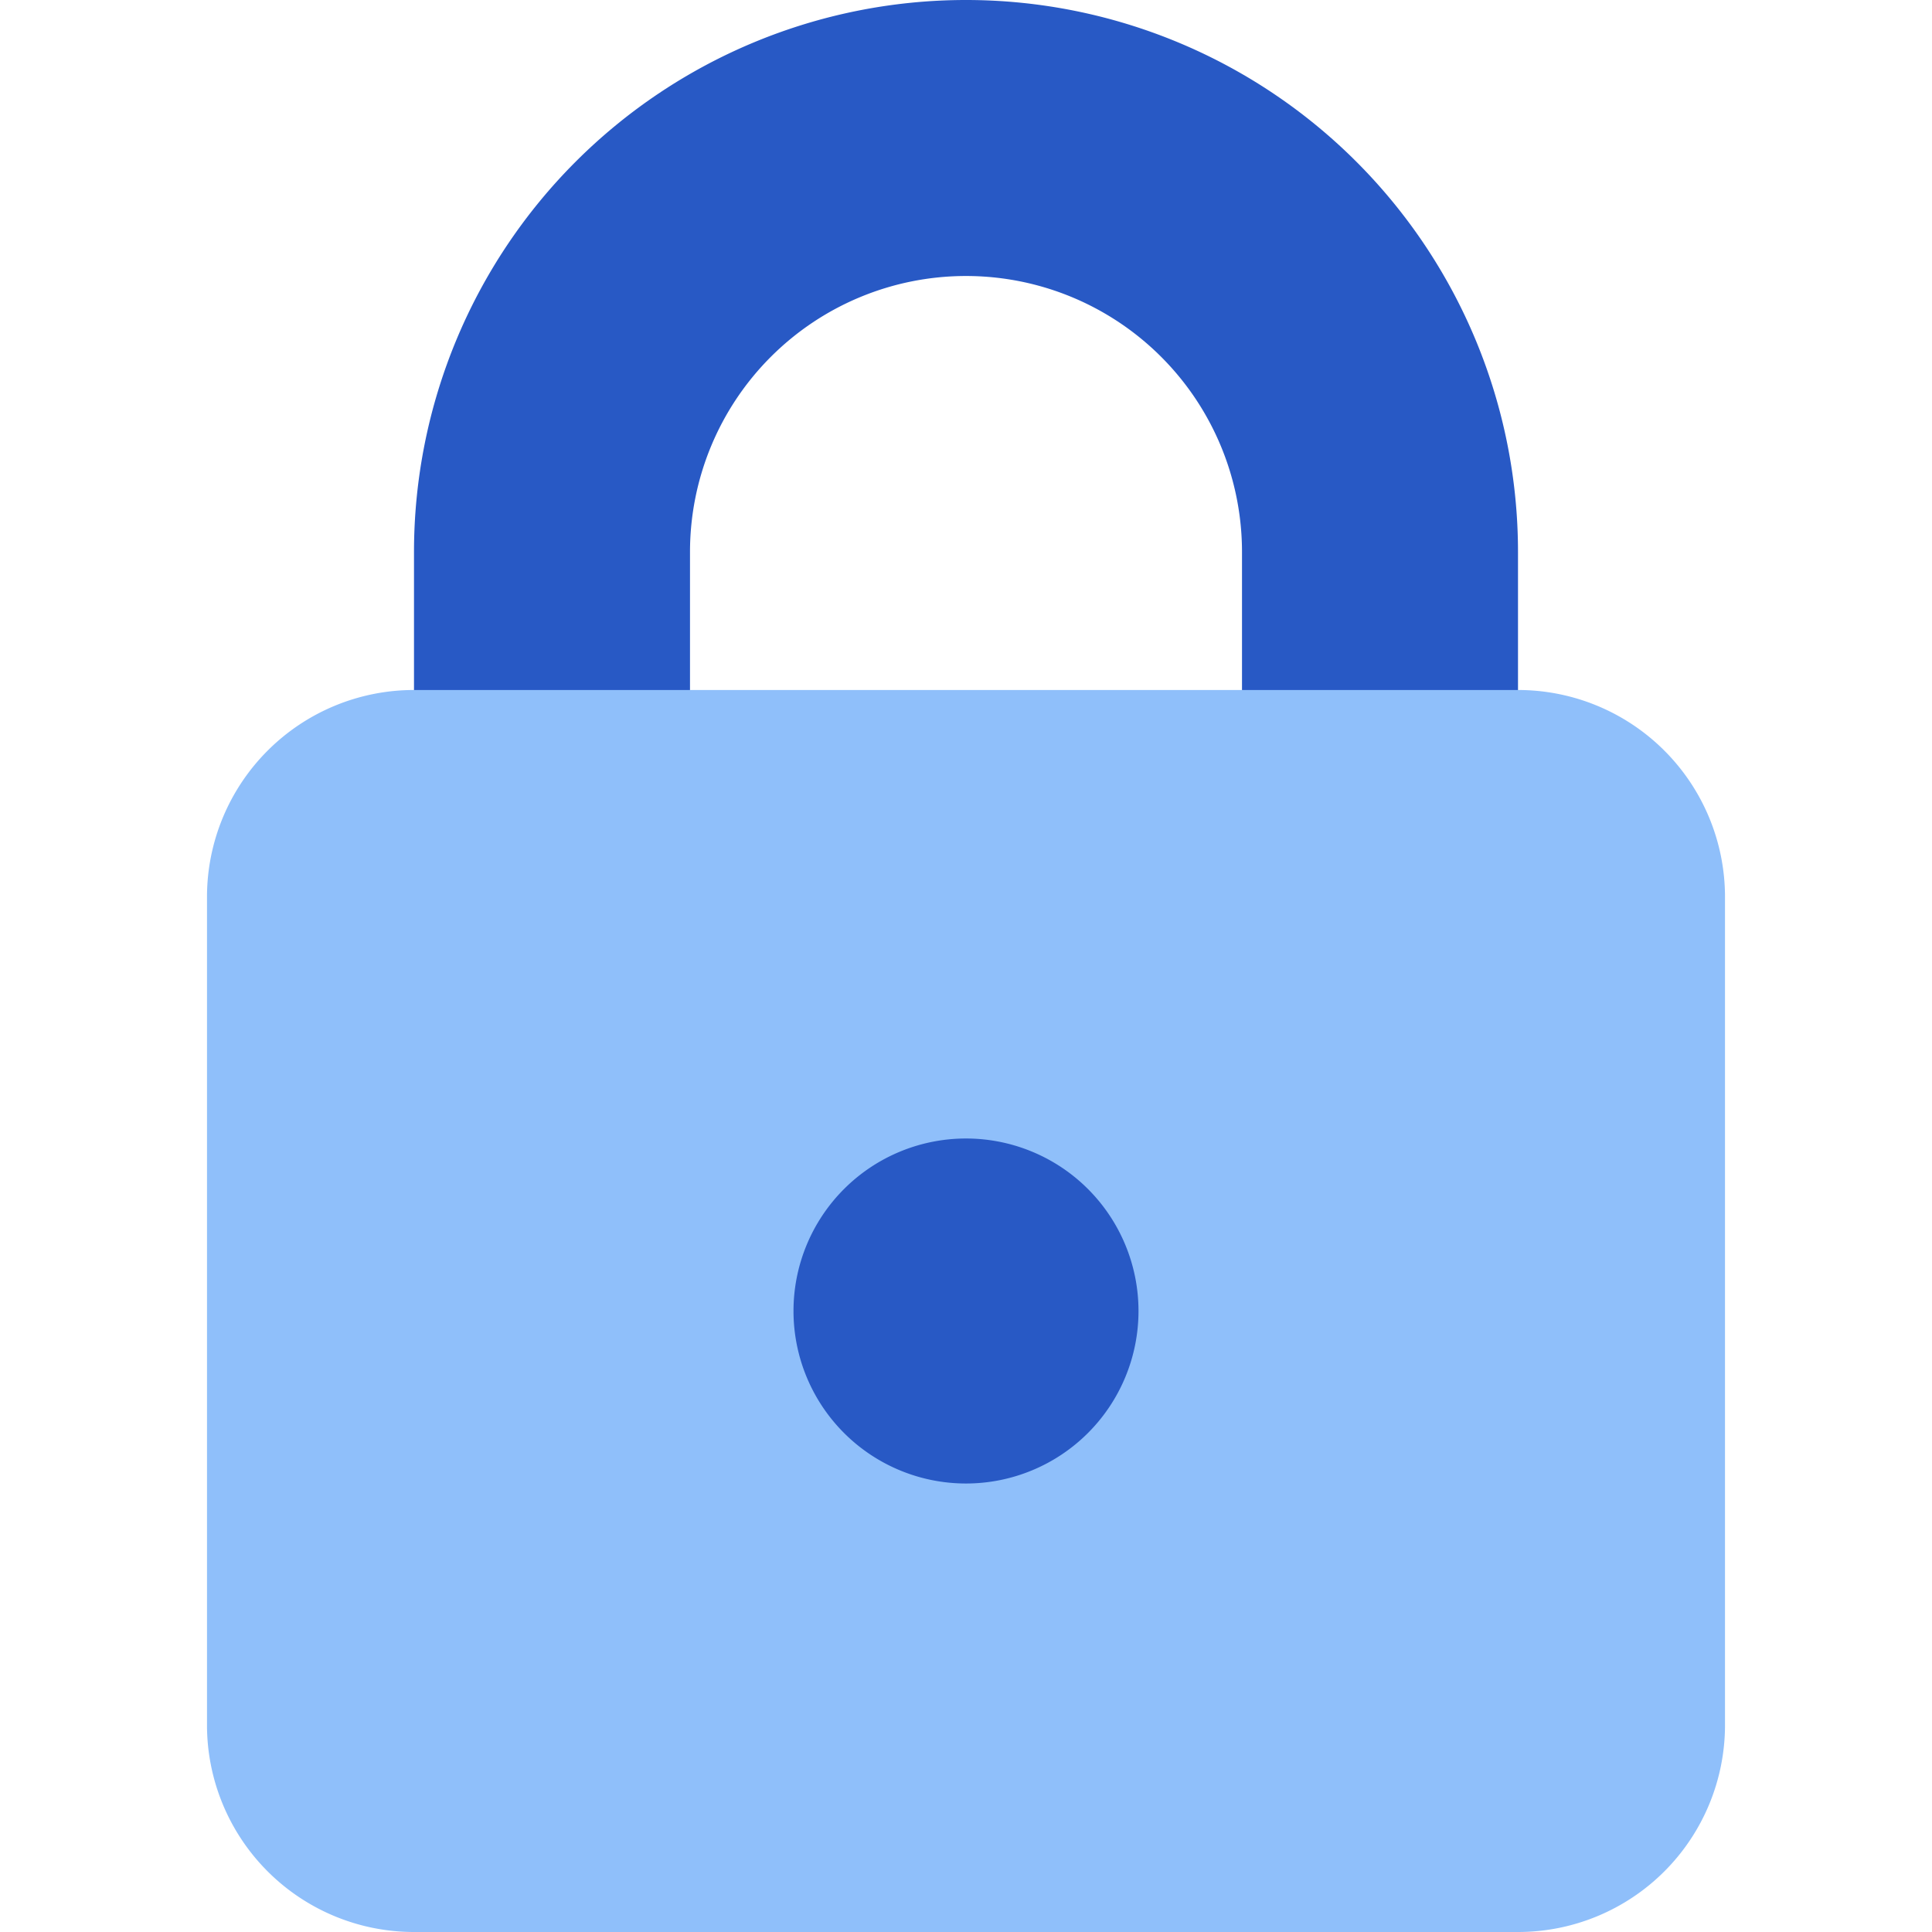
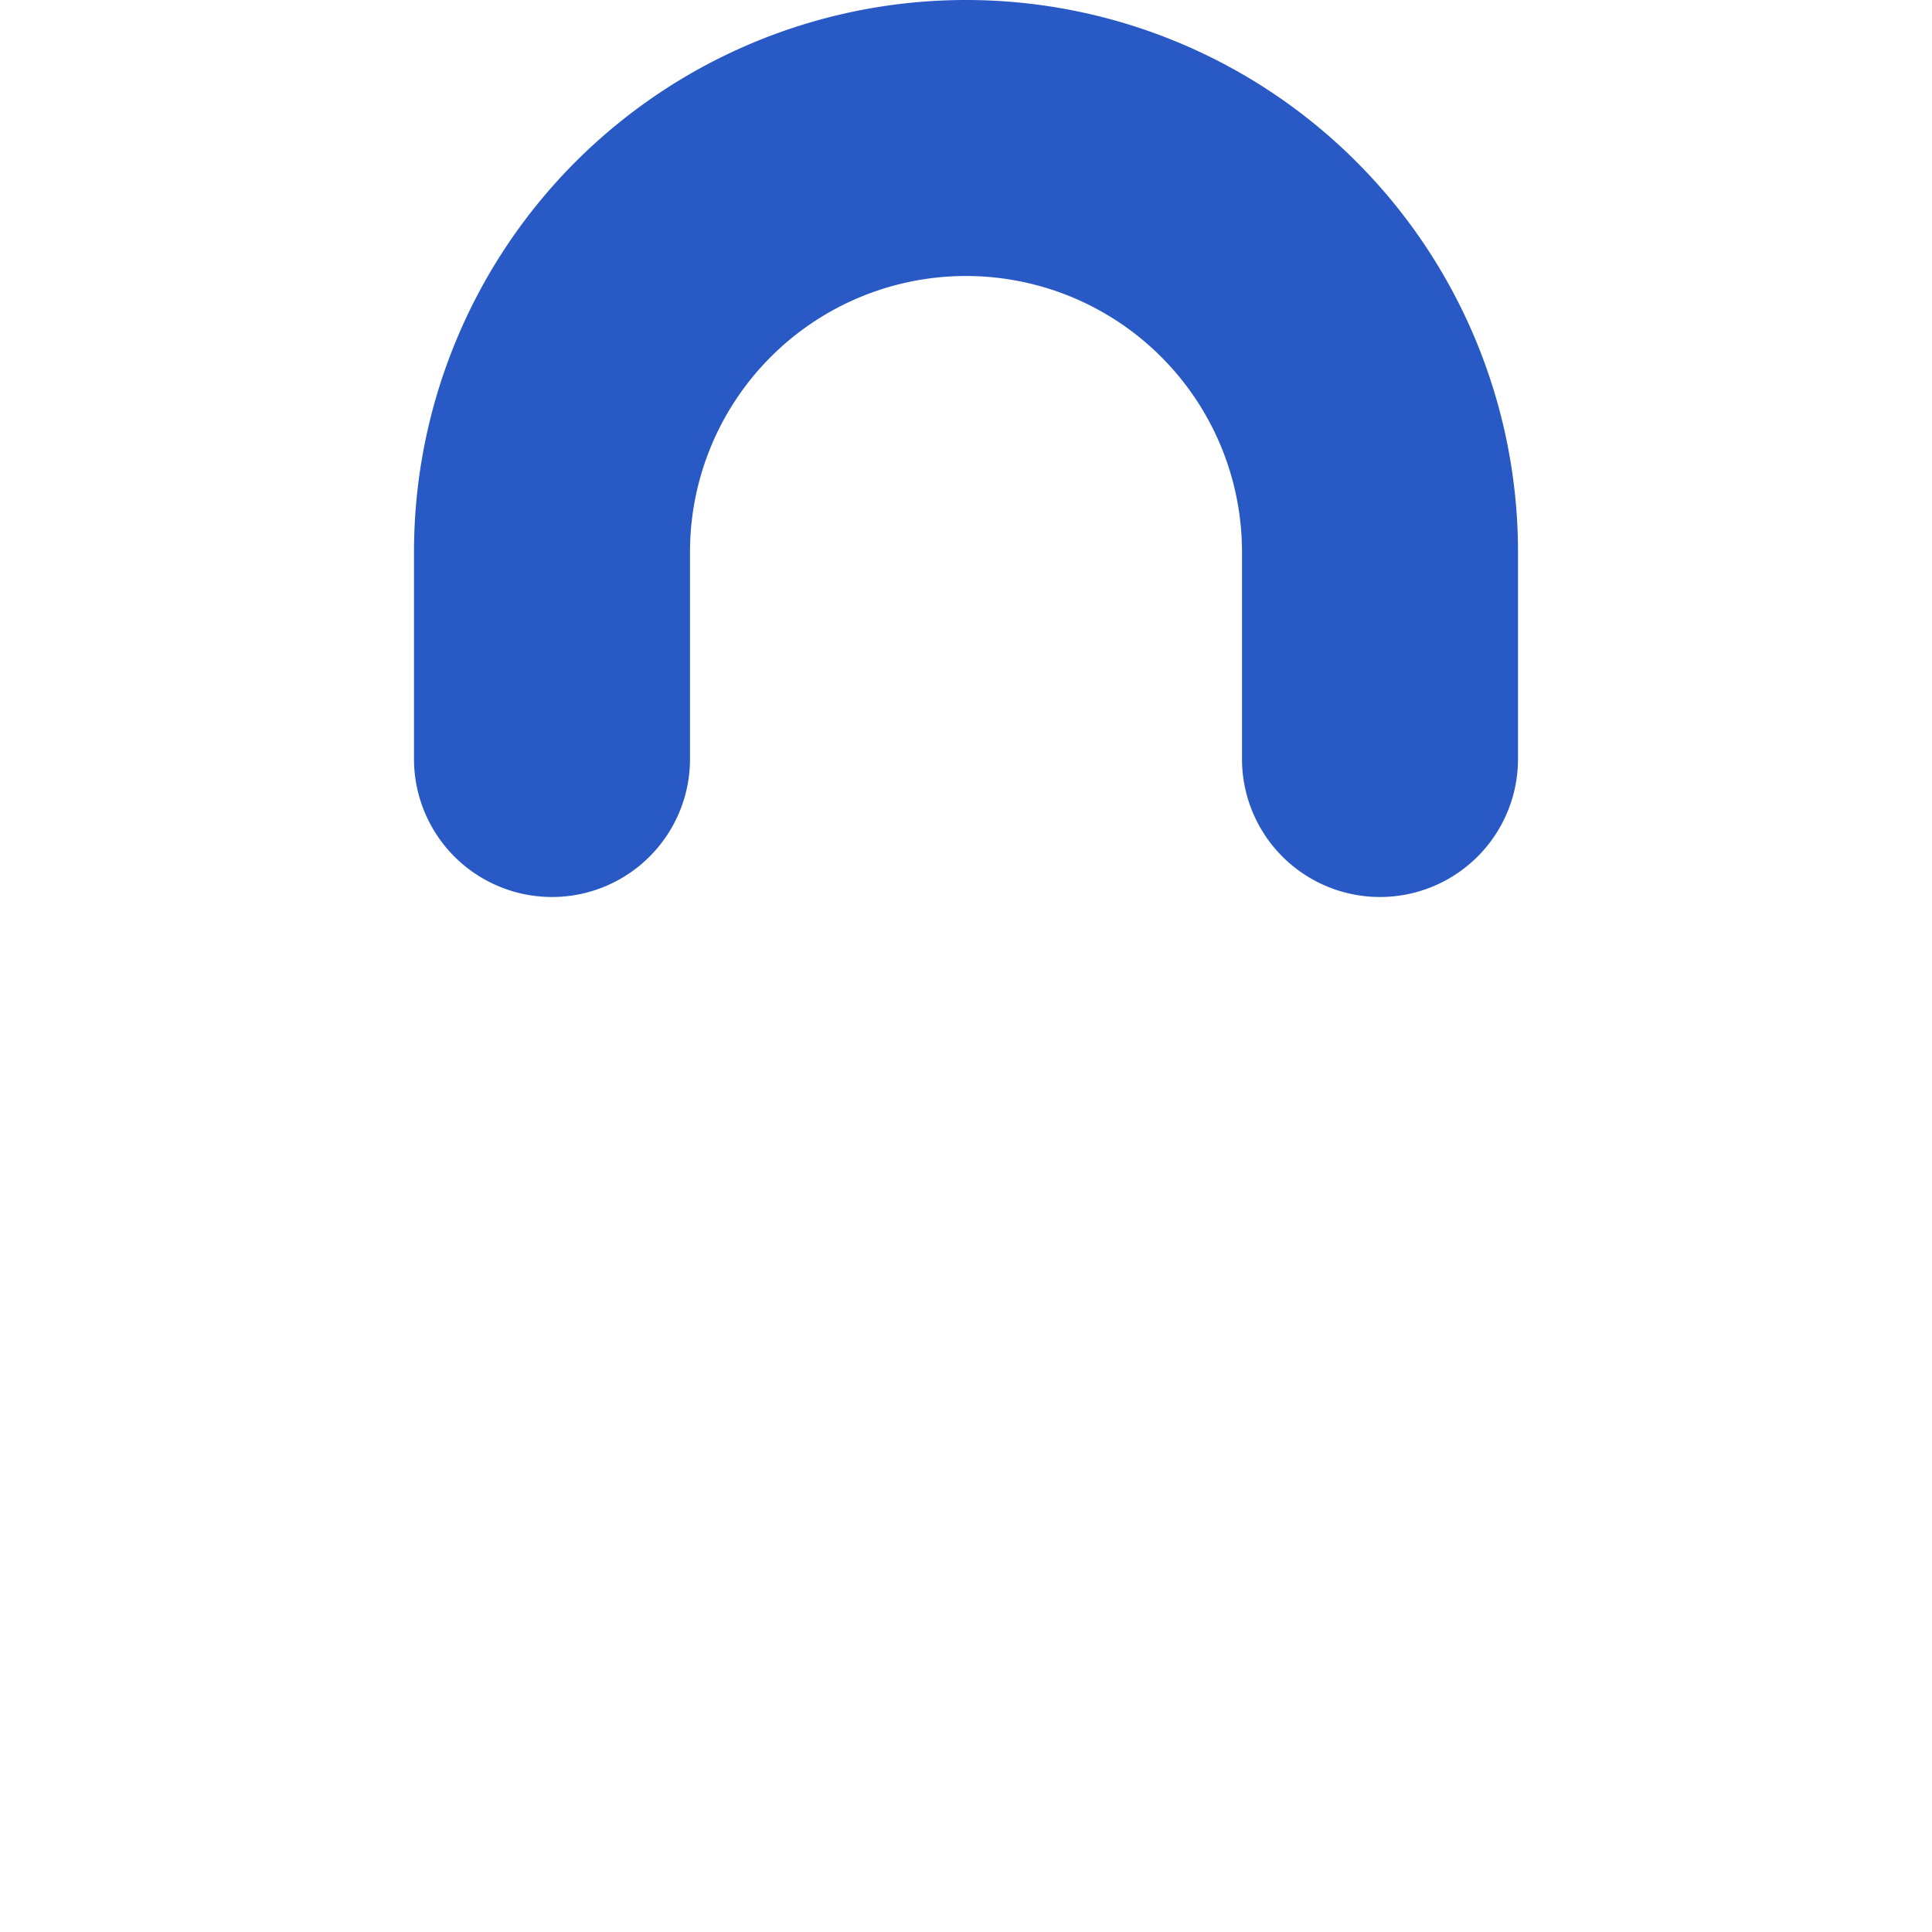
<svg xmlns="http://www.w3.org/2000/svg" fill="none" viewBox="0 0 14 14" id="Padlock-Square-1--Streamline-Core">
  <desc>Padlock Square 1 Streamline Icon: https://streamlinehq.com</desc>
  <g id="padlock-square-1--combination-combo-lock-locked-padlock-secure-security-shield-keyhole">
    <path id="Vector 1169 (Stroke)" fill="#2859c5" fill-rule="evenodd" d="M7 2a2 2 0 0 0 -2 2v1.5a1 1 0 0 1 -2 0V4a4 4 0 1 1 8 0v1.5a1 1 0 1 1 -2 0V4a2 2 0 0 0 -2 -2Z" clip-rule="evenodd" stroke-width="1" />
-     <path id="Rectangle 446" fill="#8fbffa" d="M1.5 6.5A1.5 1.5 0 0 1 3 5h8a1.5 1.5 0 0 1 1.5 1.5v6A1.5 1.5 0 0 1 11 14H3a1.5 1.5 0 0 1 -1.5 -1.5v-6Z" stroke-width="1" />
-     <path id="Ellipse 367" fill="#2859c5" d="M5.75 9.5a1.25 1.25 0 1 0 2.5 0 1.25 1.25 0 1 0 -2.5 0" stroke-width="1" />
  </g>
</svg>